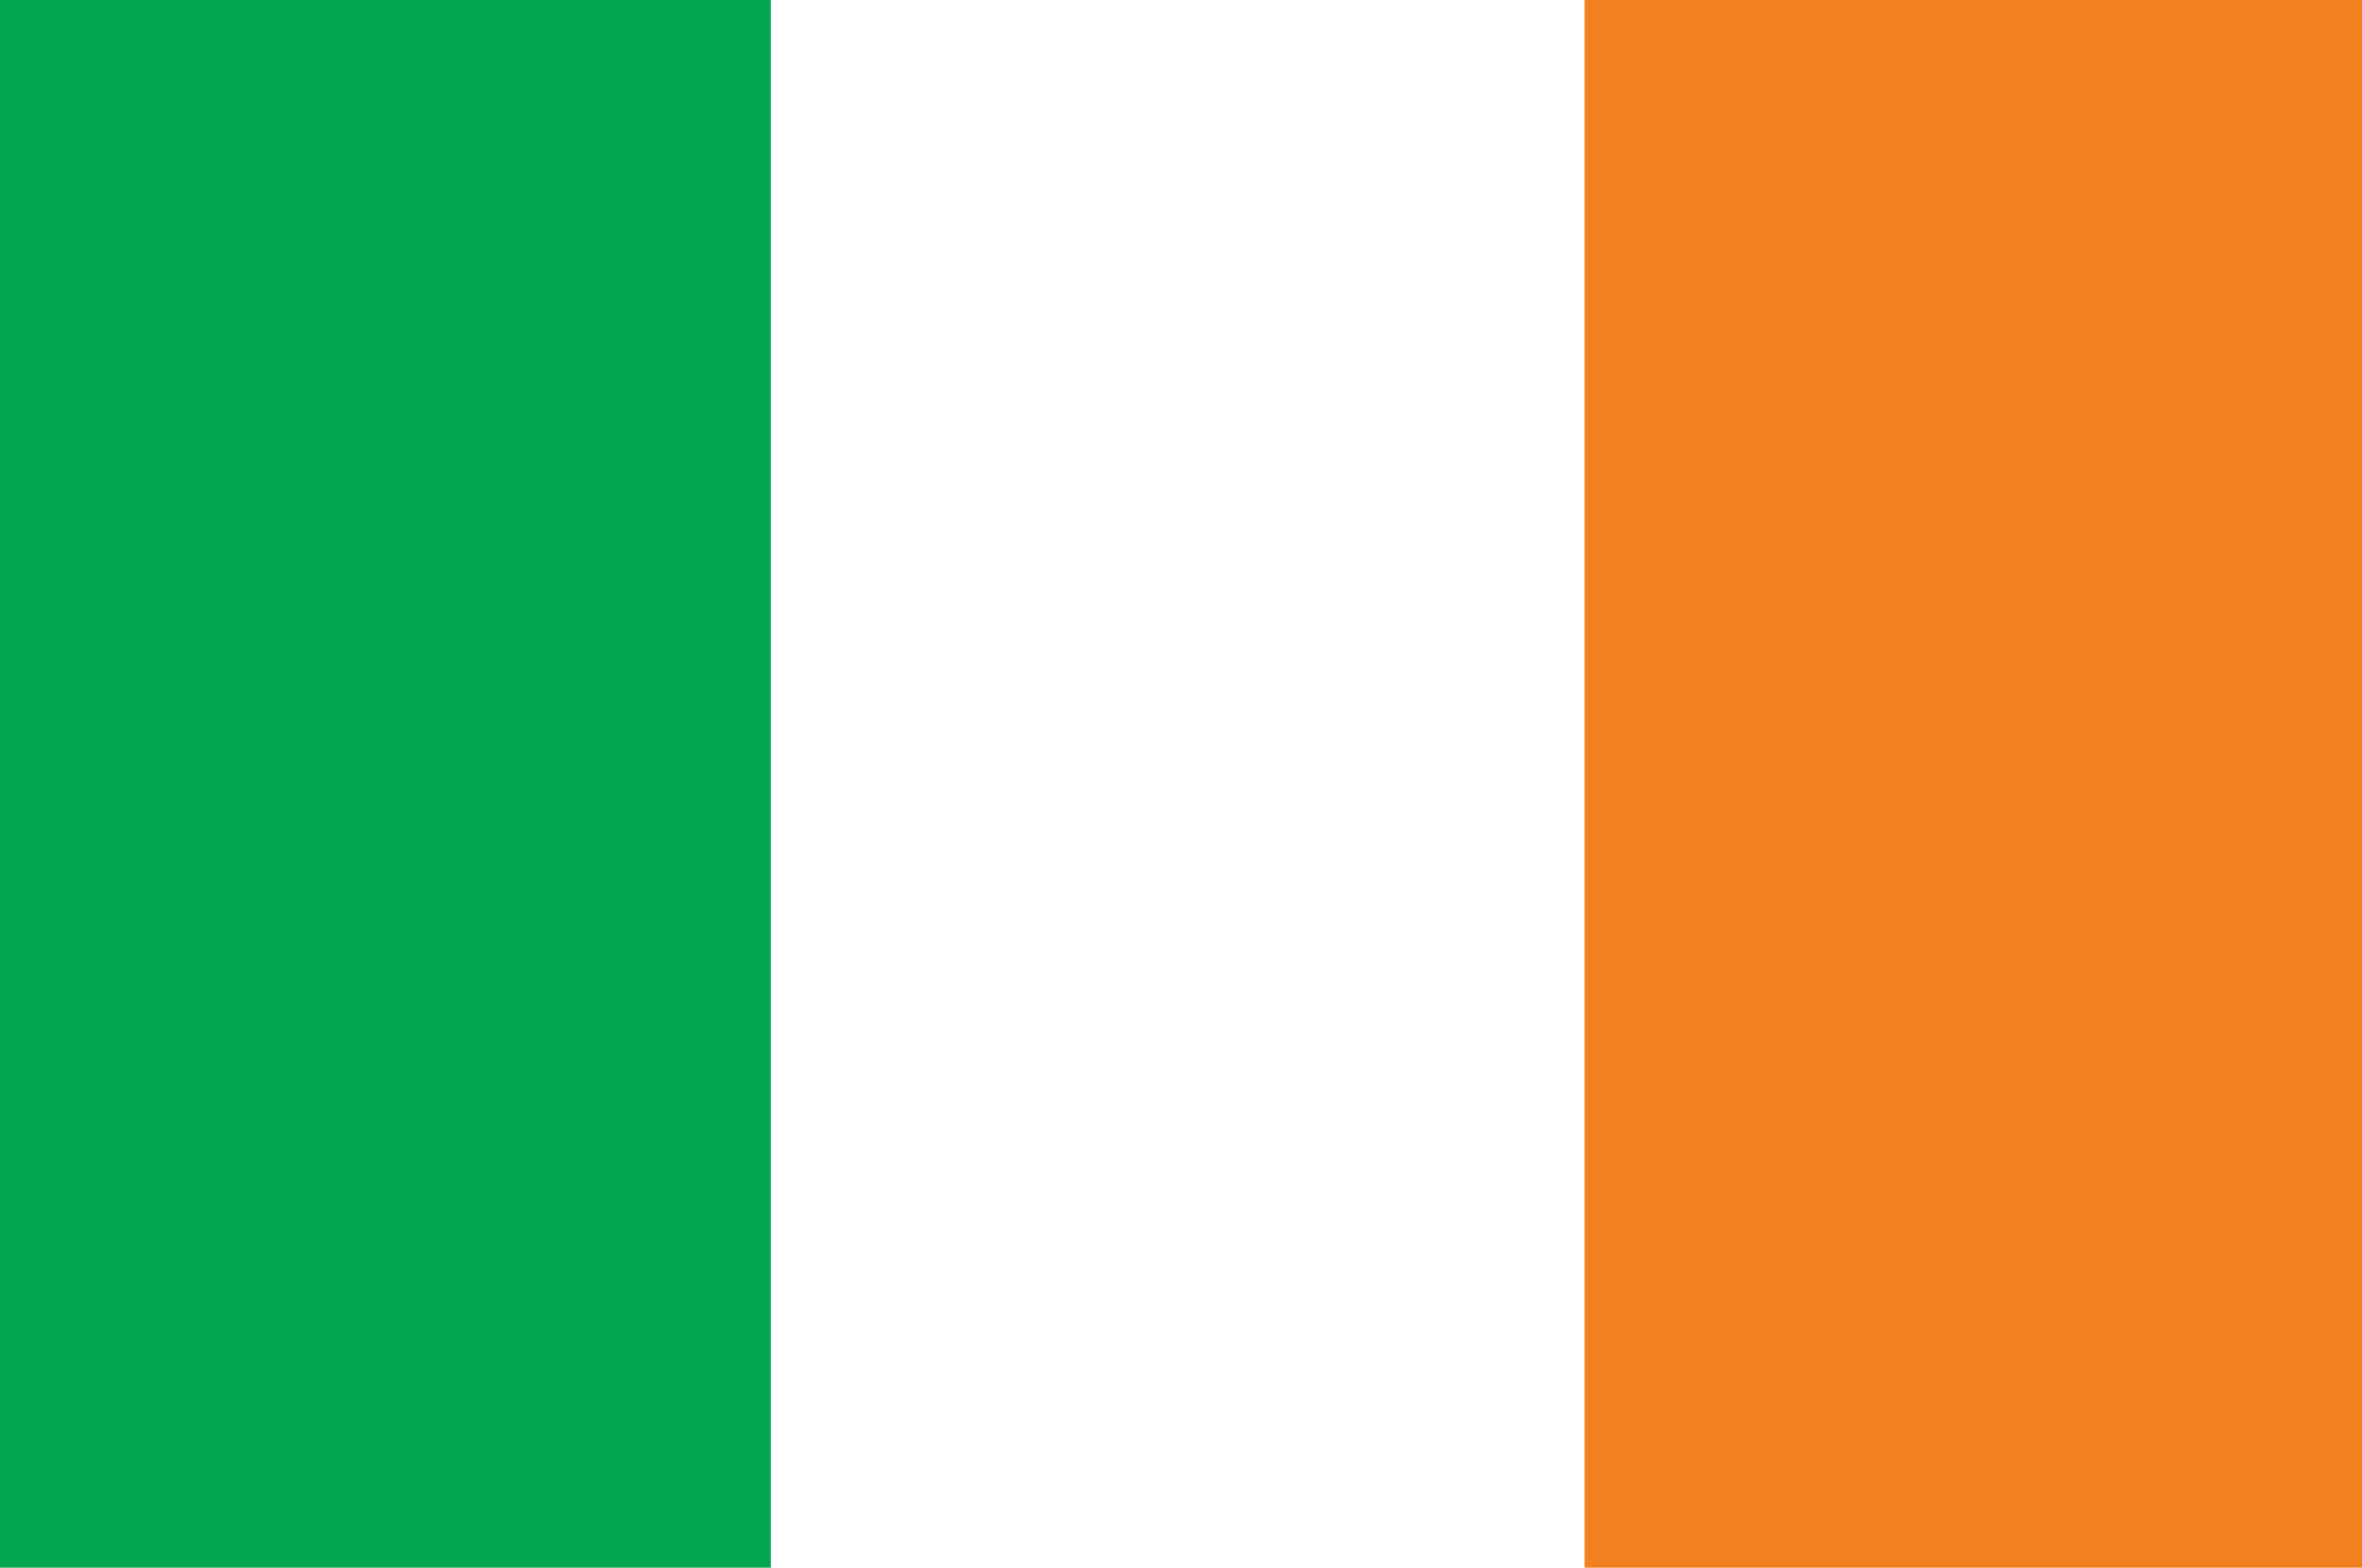
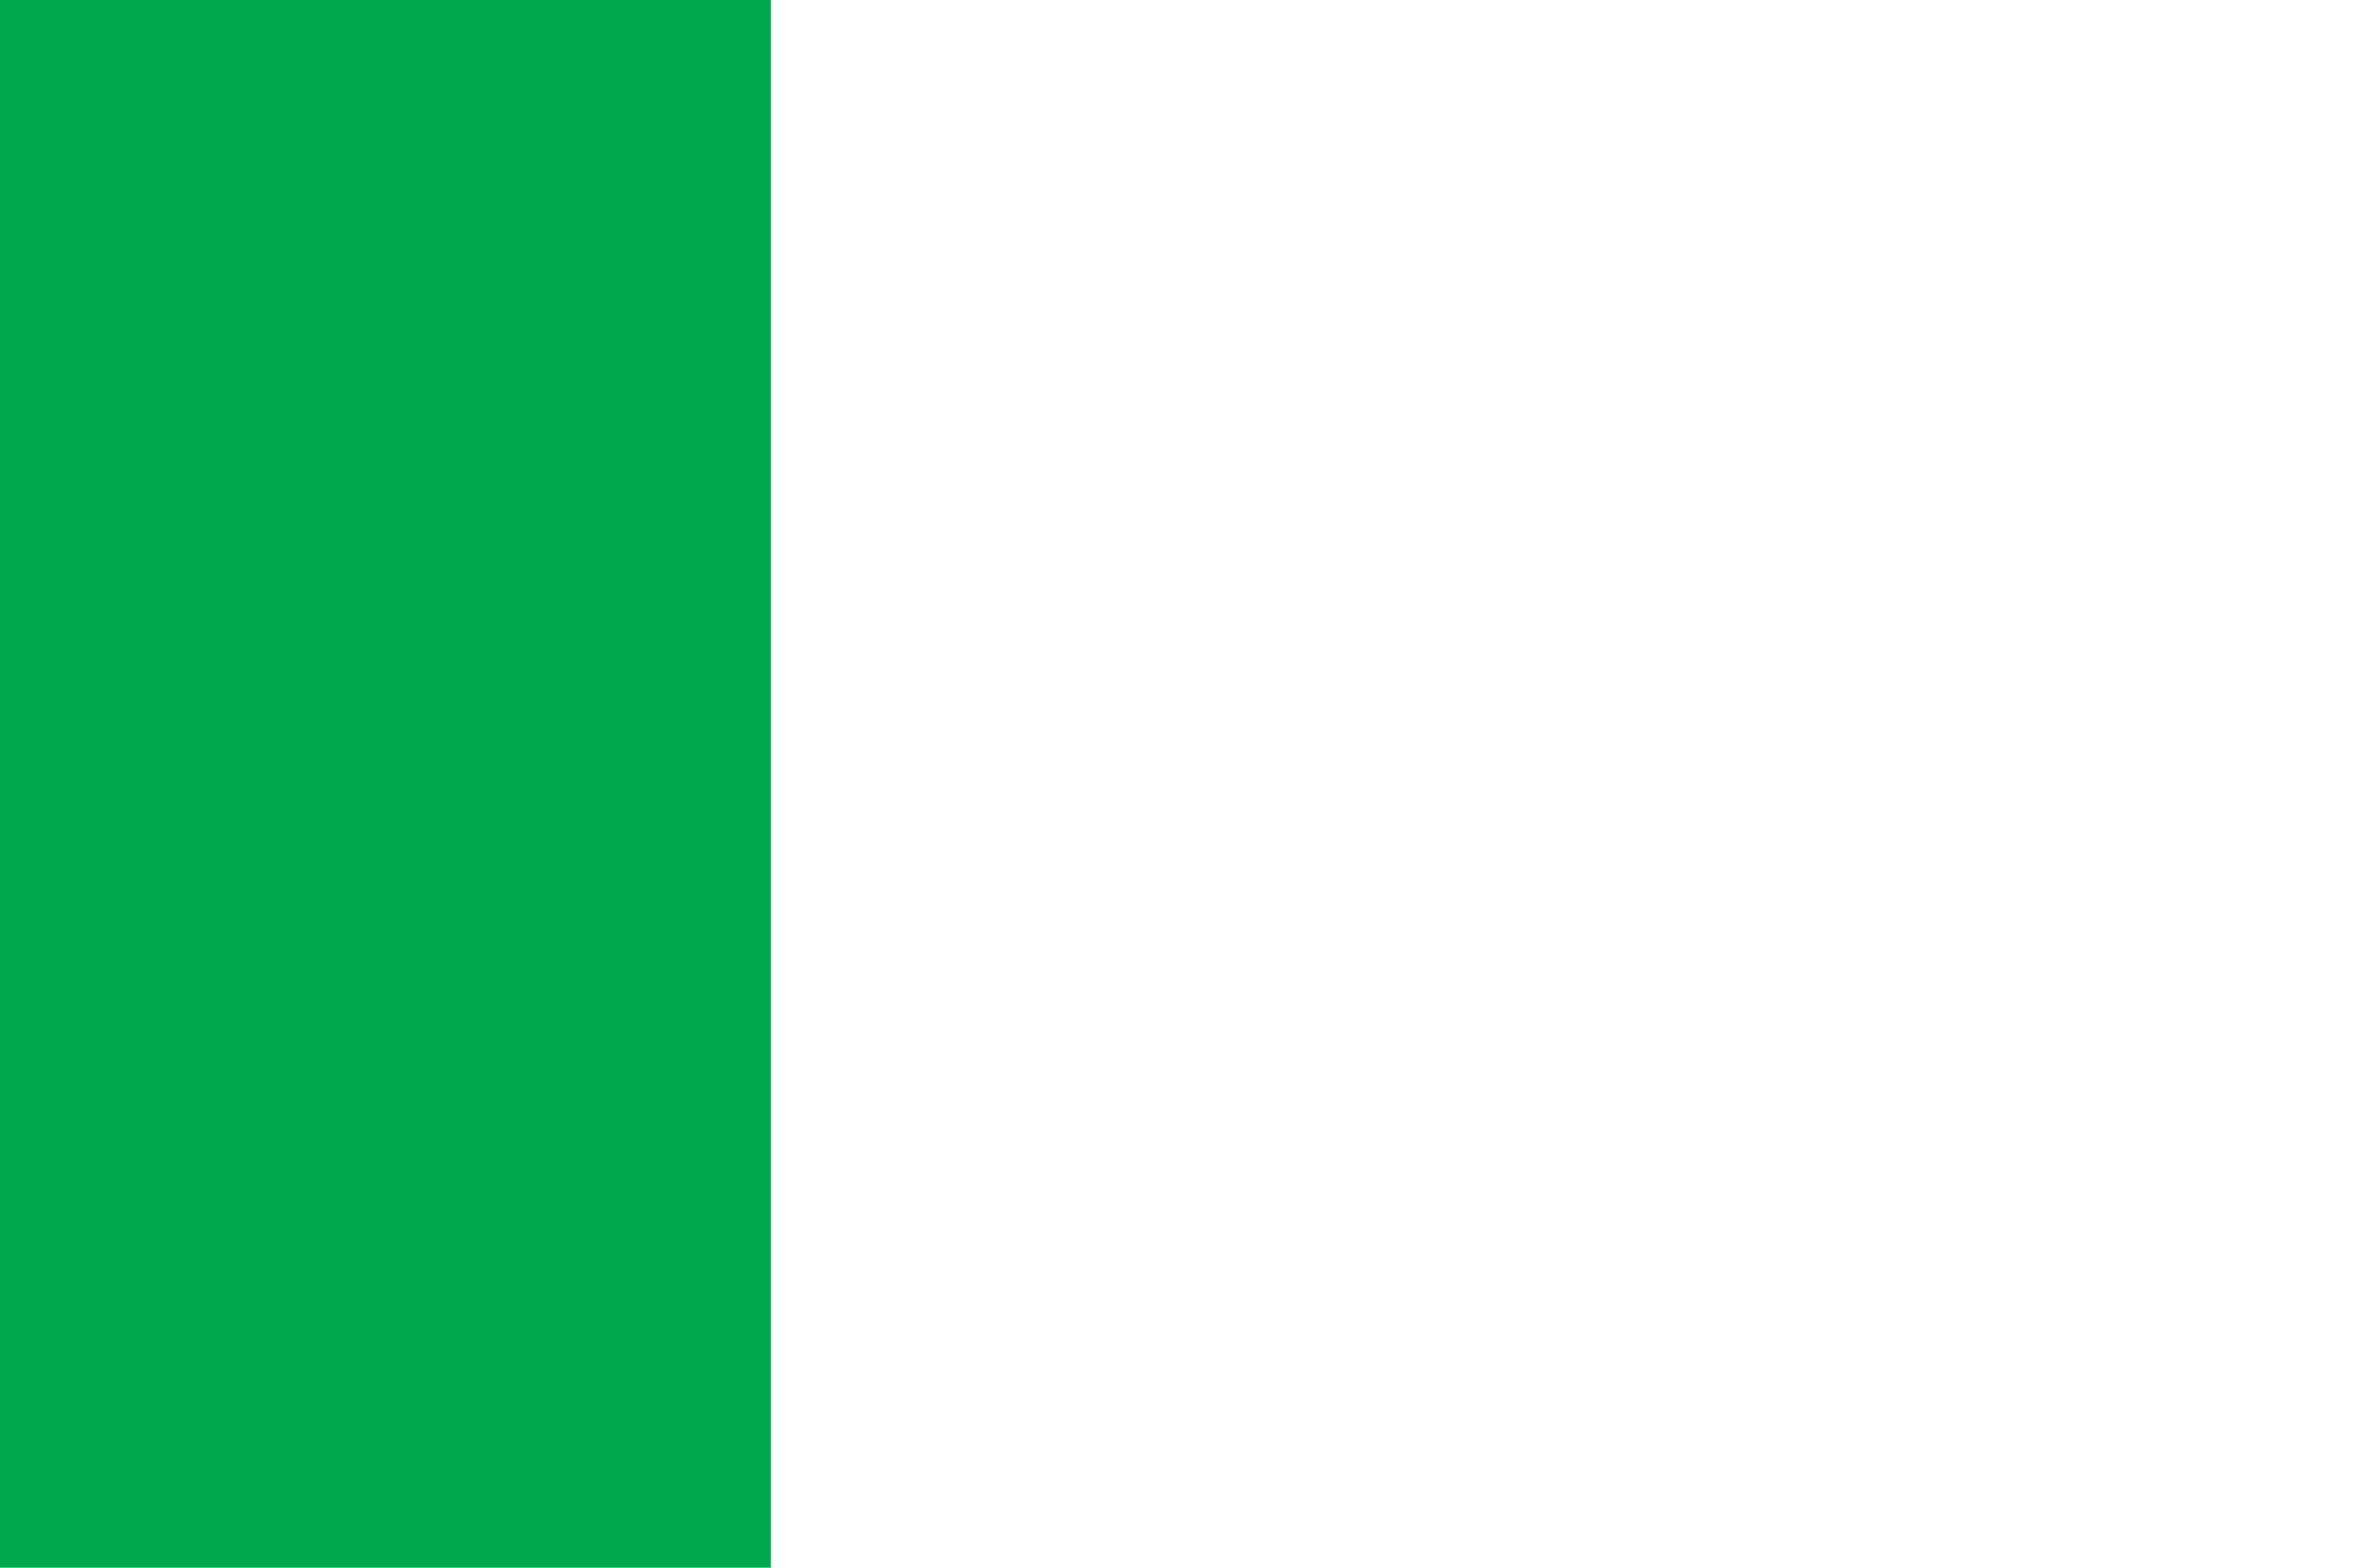
<svg xmlns="http://www.w3.org/2000/svg" version="1.1" id="Group_456" x="0px" y="0px" viewBox="0 0 71.4 47.4" style="enable-background:new 0 0 71.4 47.4;" xml:space="preserve">
  <style type="text/css">
	.st0{fill:#FFFFFF;}
	.st1{fill:#F28021;}
	.st2{fill:#00A74F;}
</style>
-   <rect id="Rectangle_288" x="-0.6" y="-1" class="st0" width="72.5" height="49.4" />
  <path id="Path_486" d="M-0.4,48.3h72.2V-0.8H-0.4V48.3z M-0.7-1.1h72.8v49.7H-0.7V-1.1z" />
-   <rect id="Rectangle_289" x="47.9" y="-1.1" class="st1" width="24" height="49.7" />
  <rect id="Rectangle_290" x="-0.7" y="-1.1" class="st2" width="24" height="49.7" />
</svg>